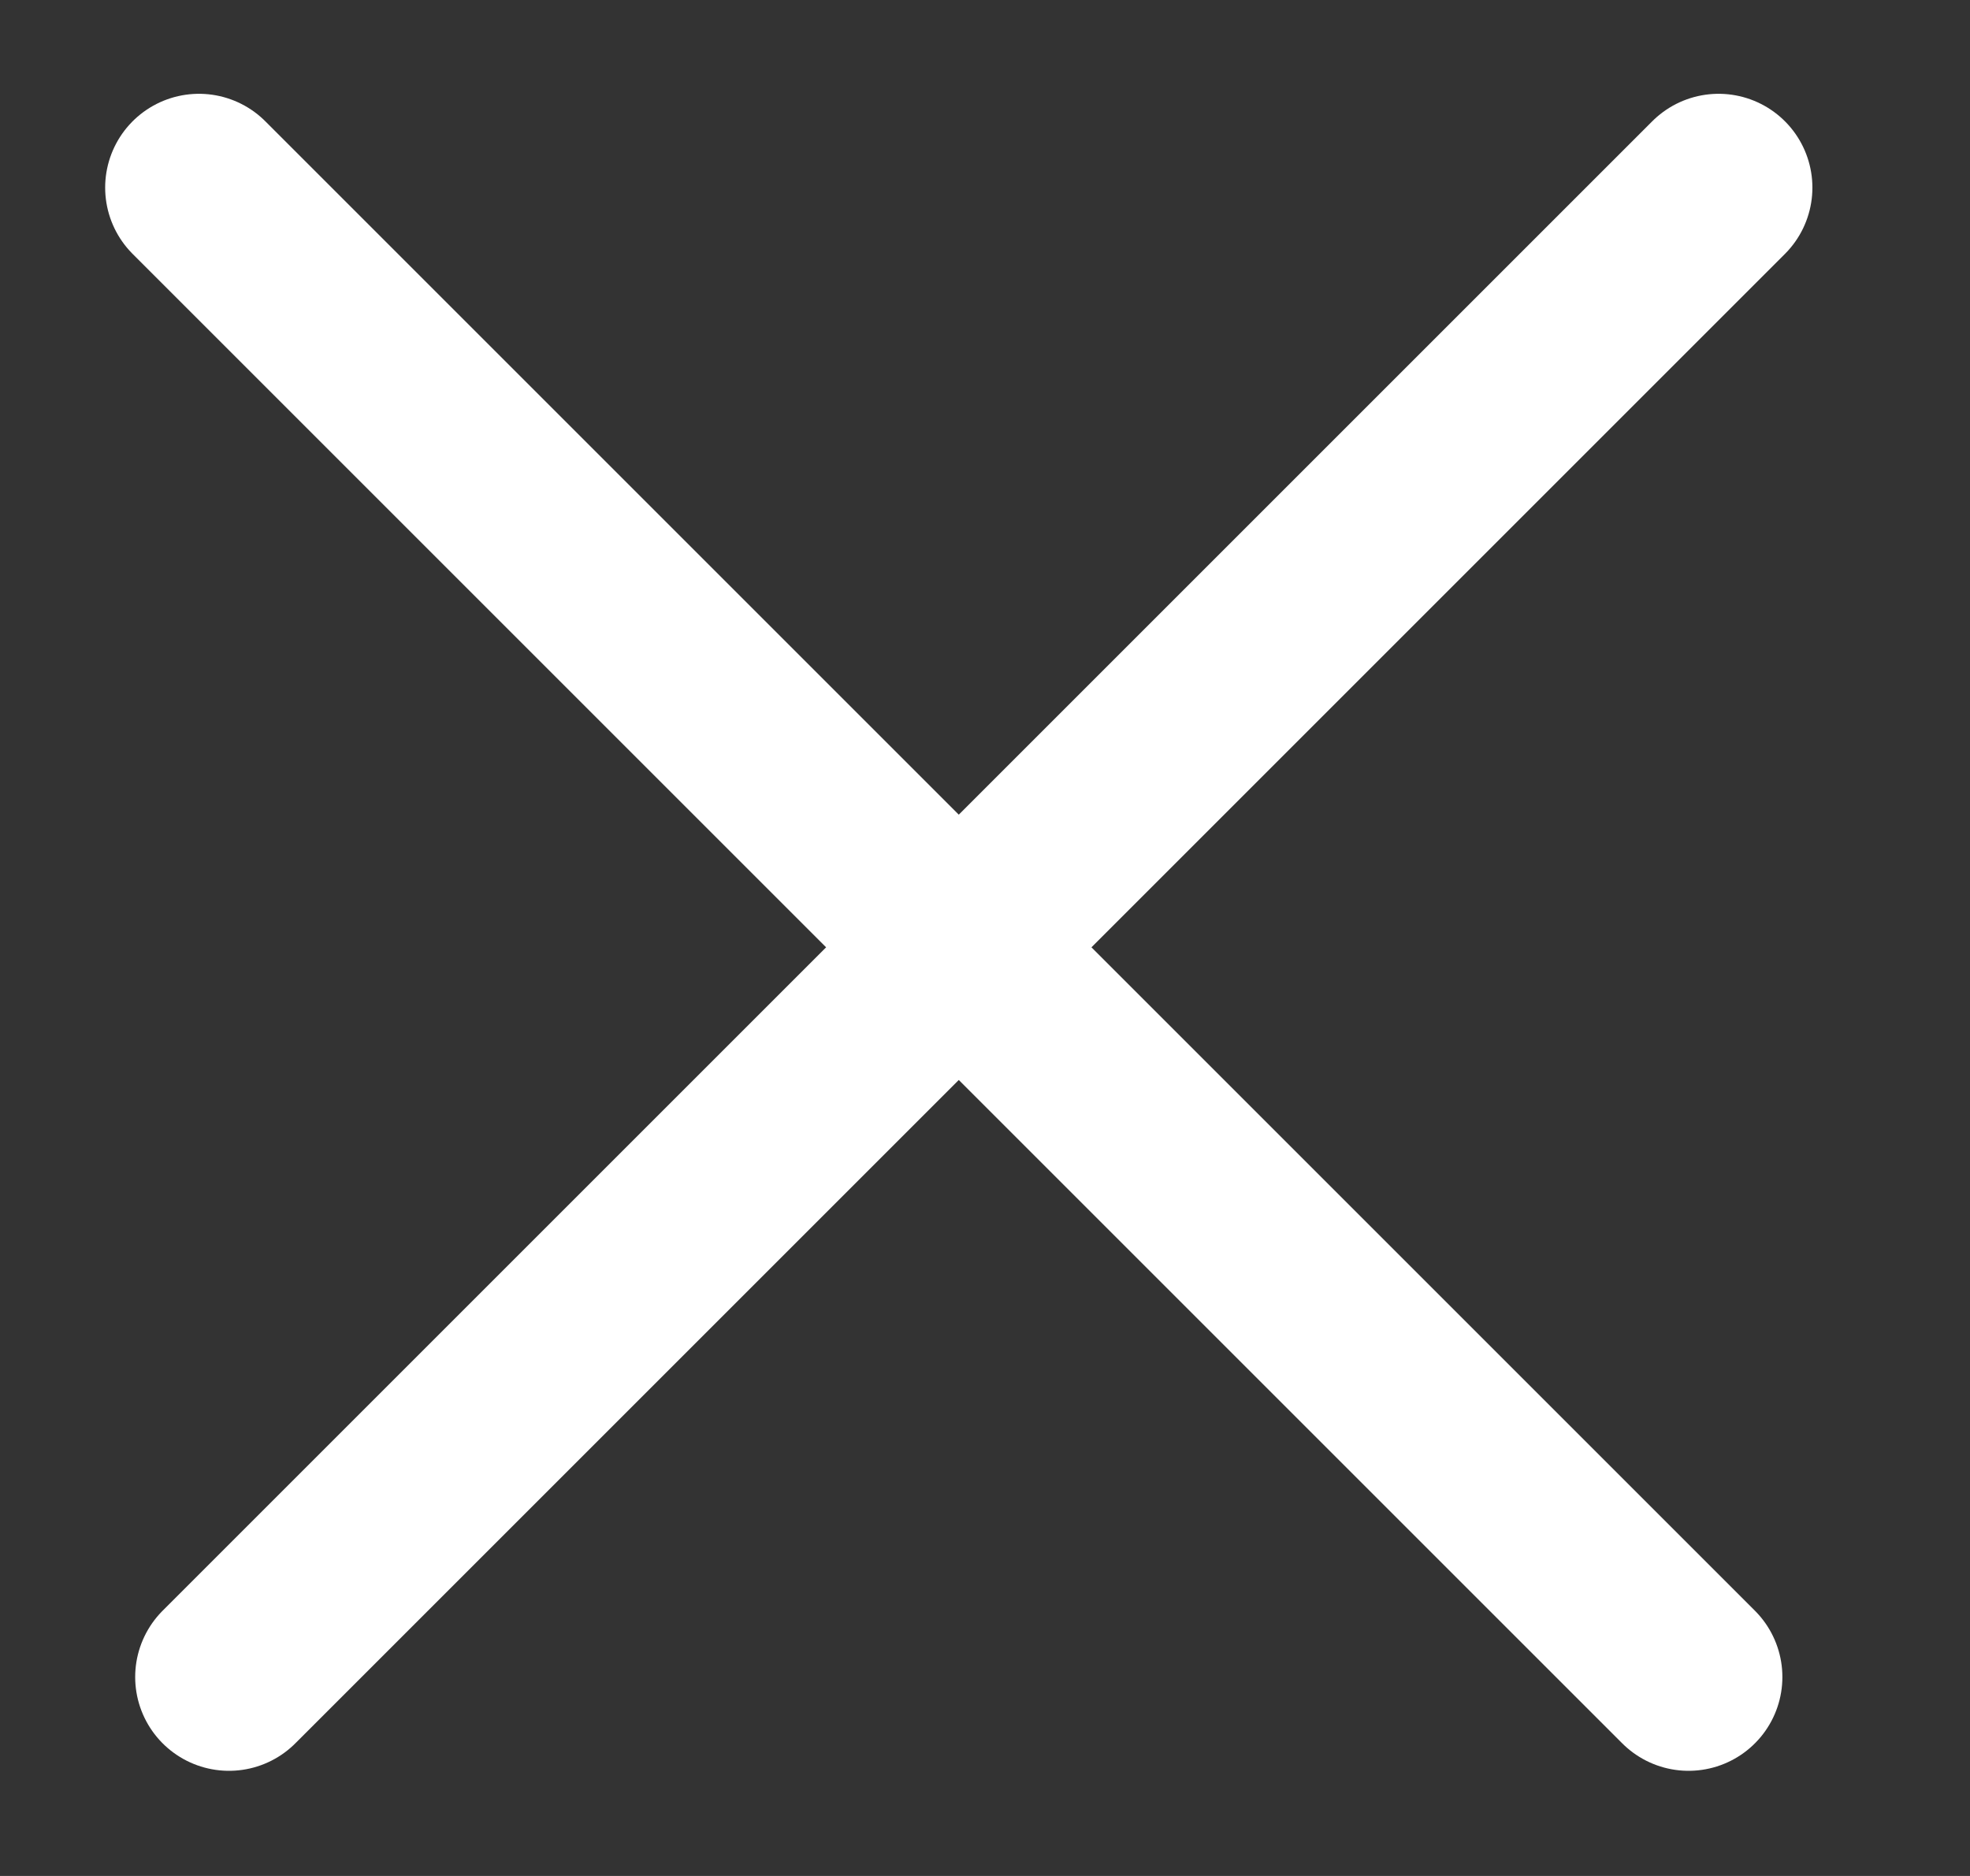
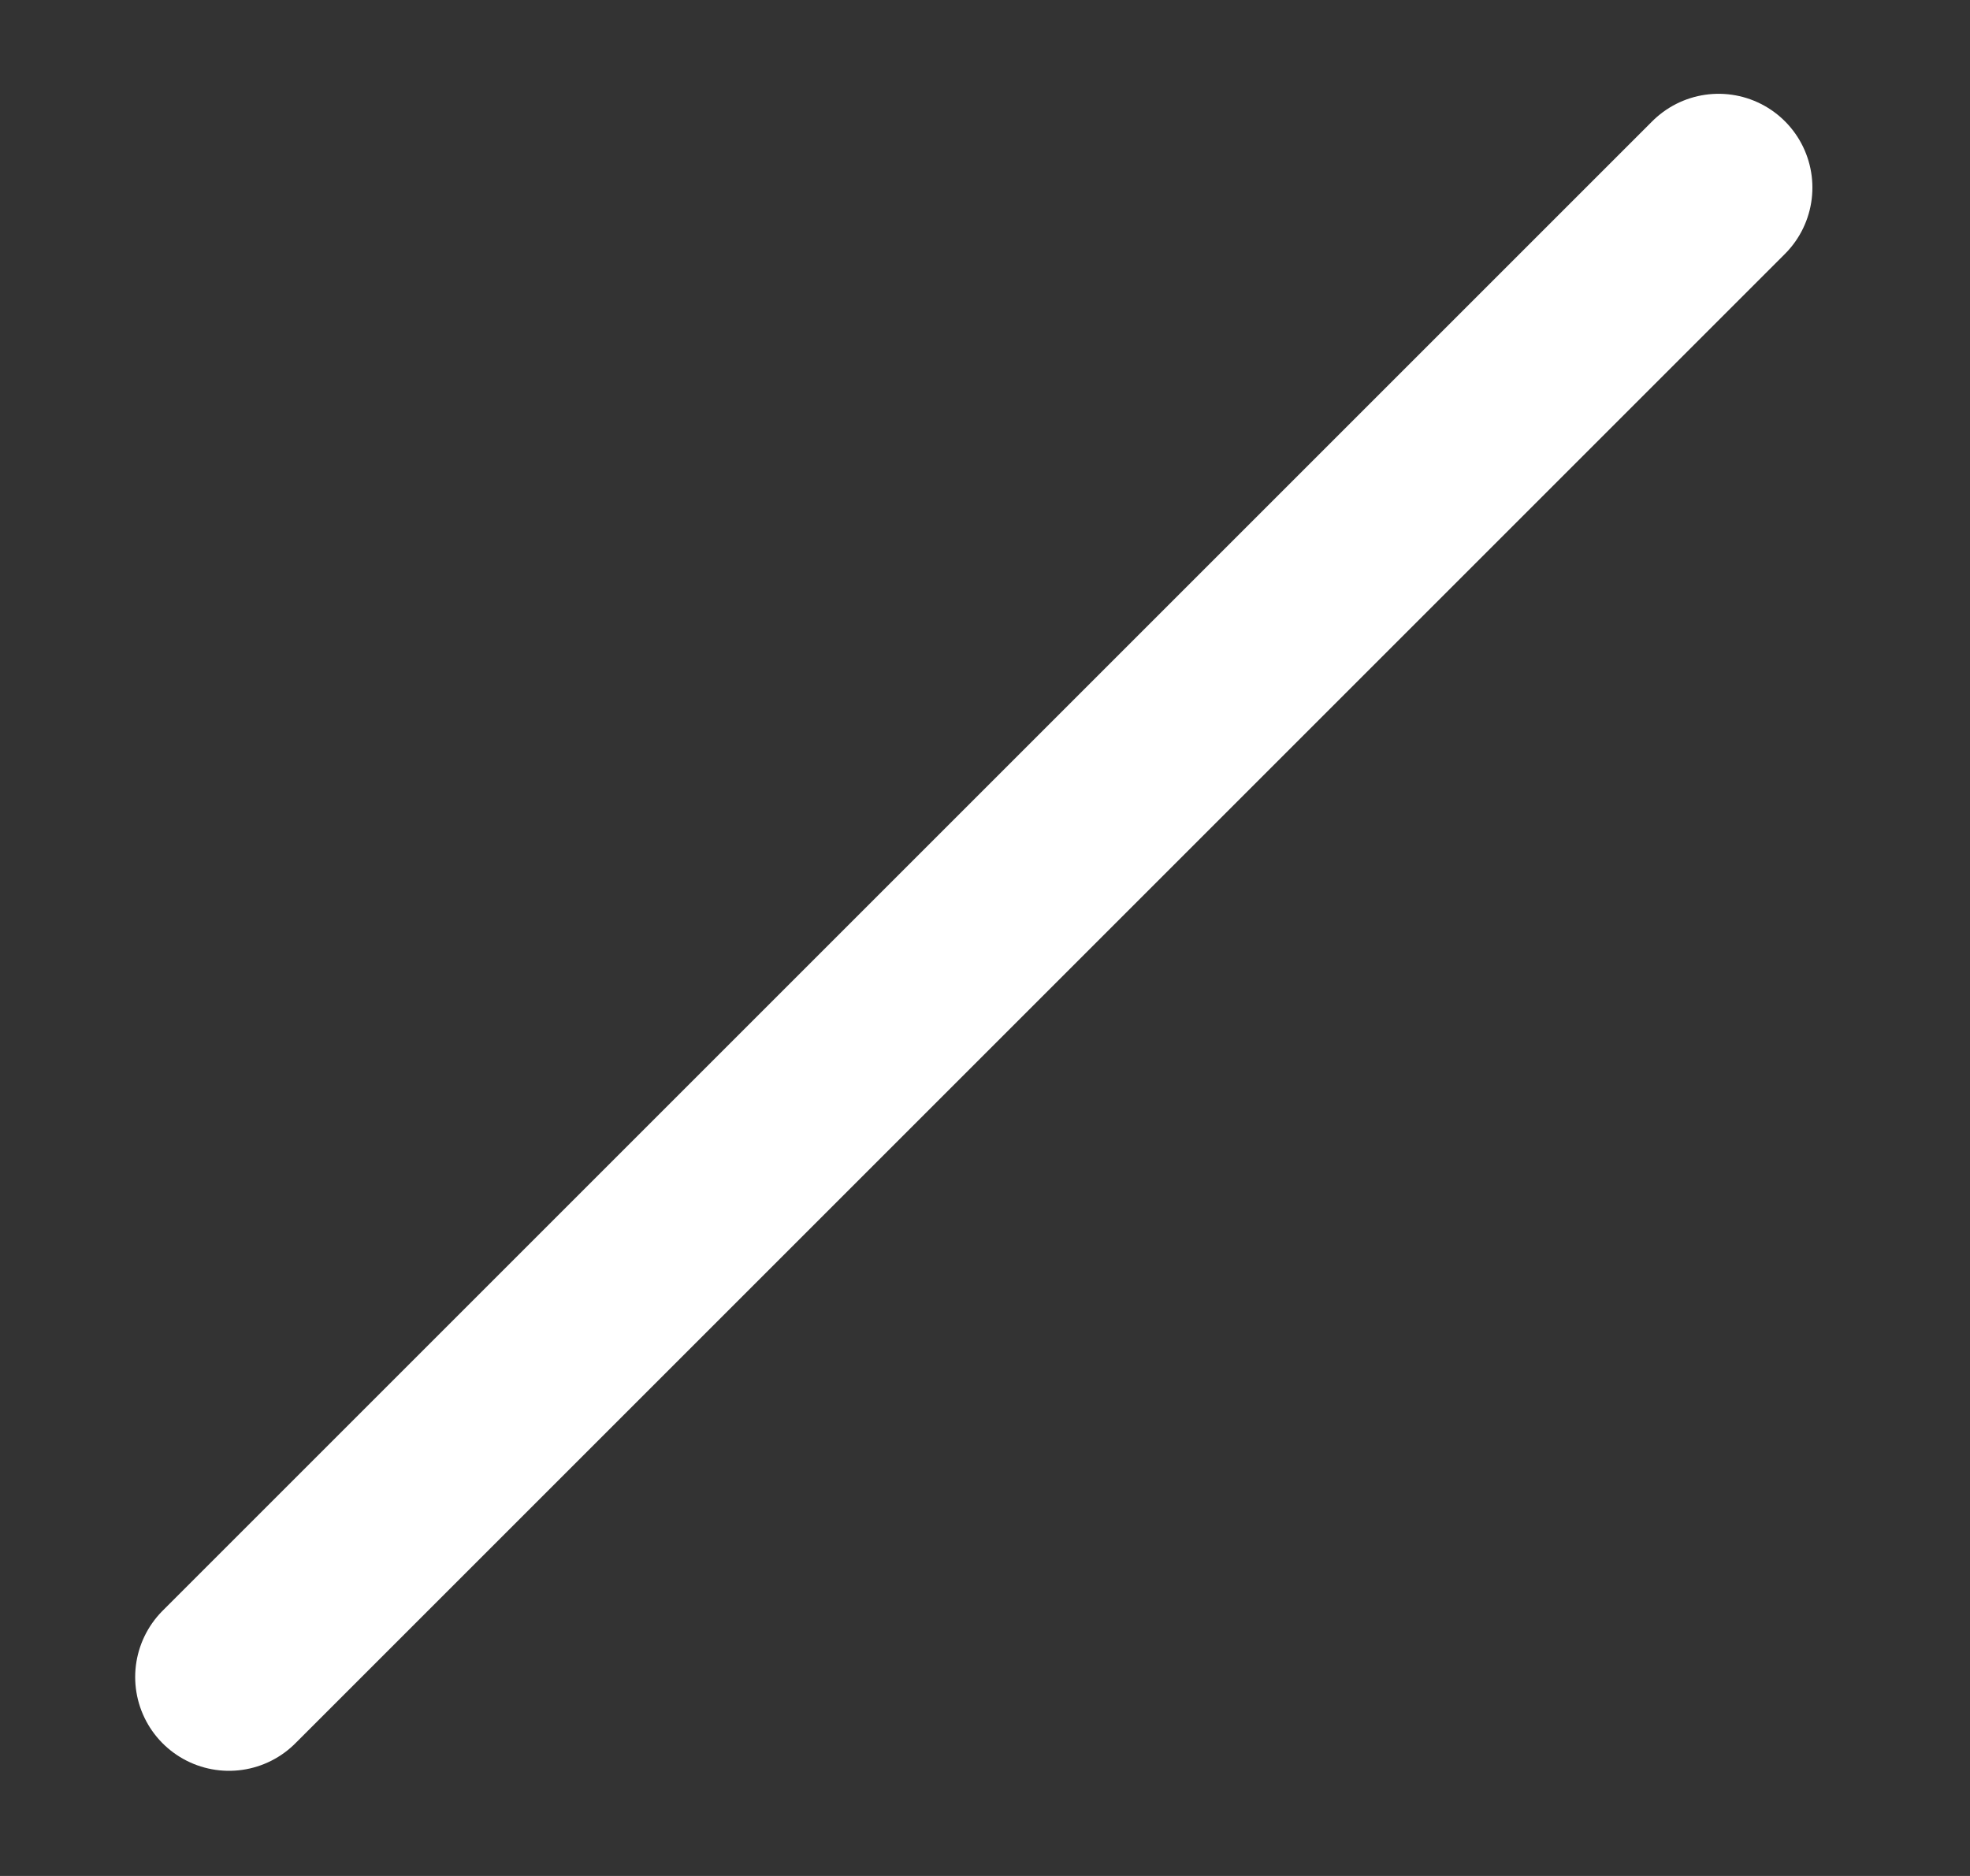
<svg xmlns="http://www.w3.org/2000/svg" width="21" height="20" viewBox="0 0 21 20" fill="none">
  <rect x="0" y="0" width="21" height="20" fill="#333333" stroke="none" />
  <path d="M2.441 17.879L18.32 2" stroke="white" stroke-width="2" stroke-linecap="round" />
-   <path d="M2.121 2L18 17.879" stroke="white" stroke-width="2" stroke-linecap="round" />
</svg>